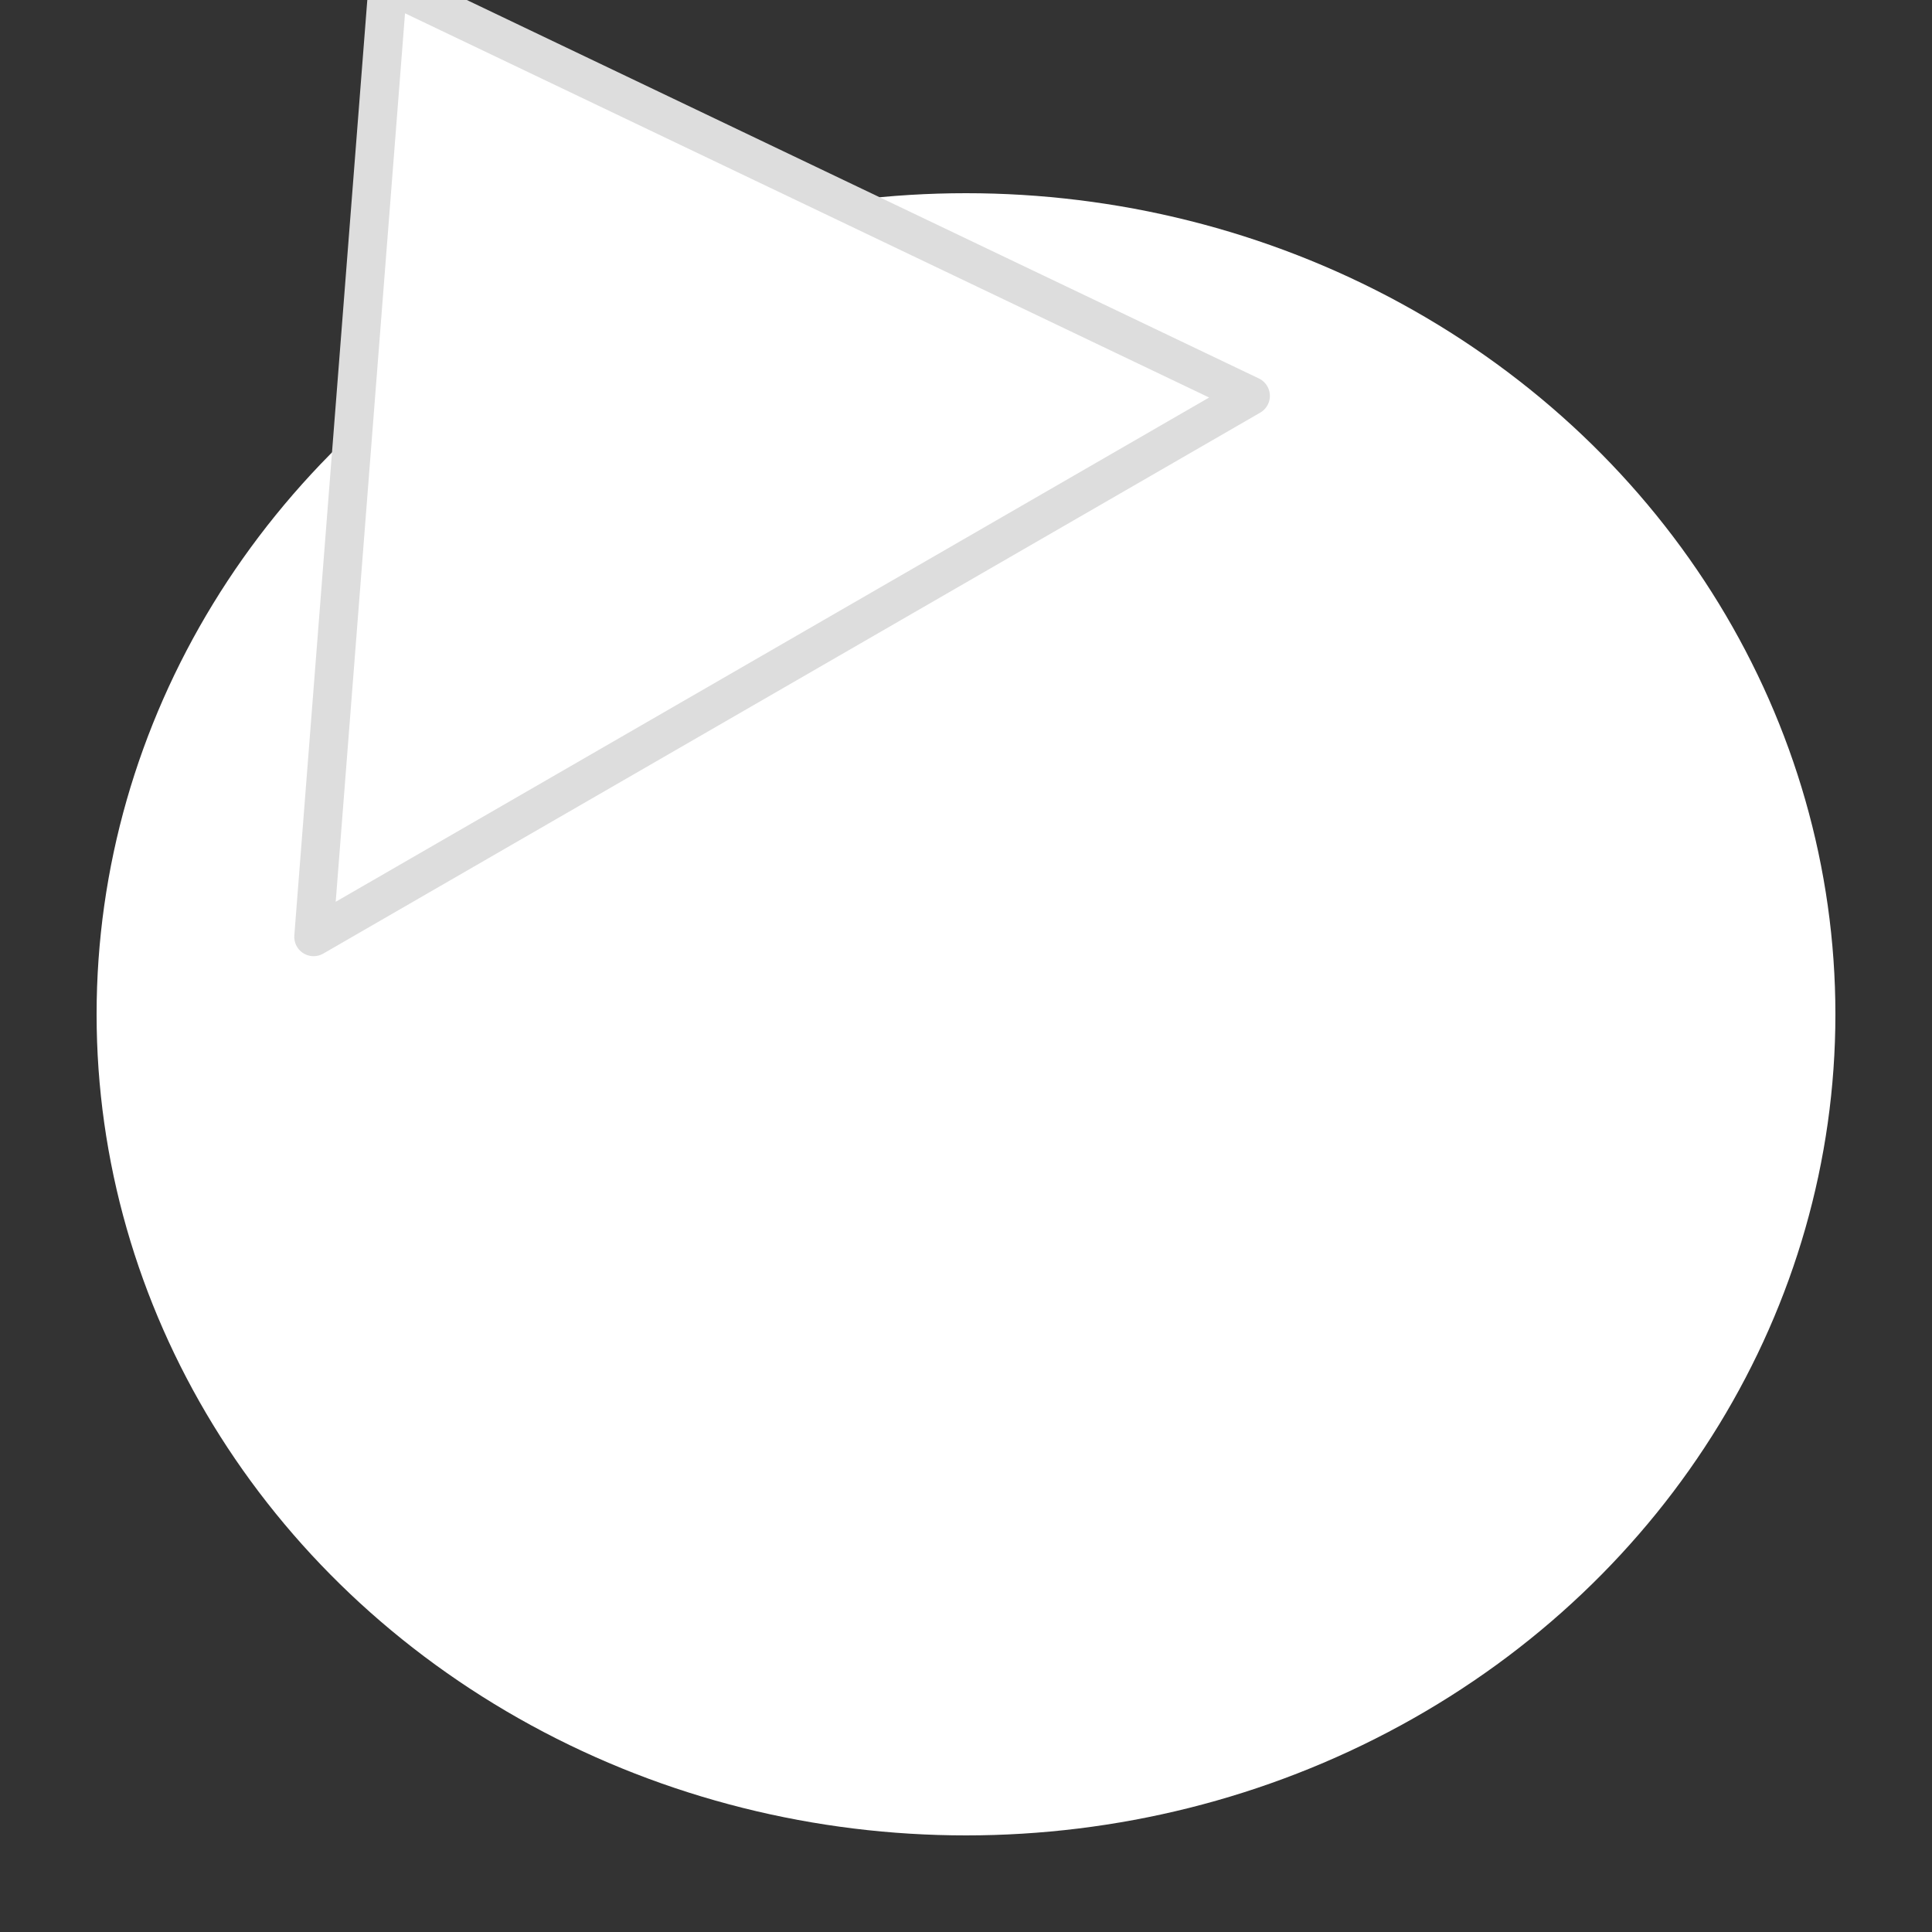
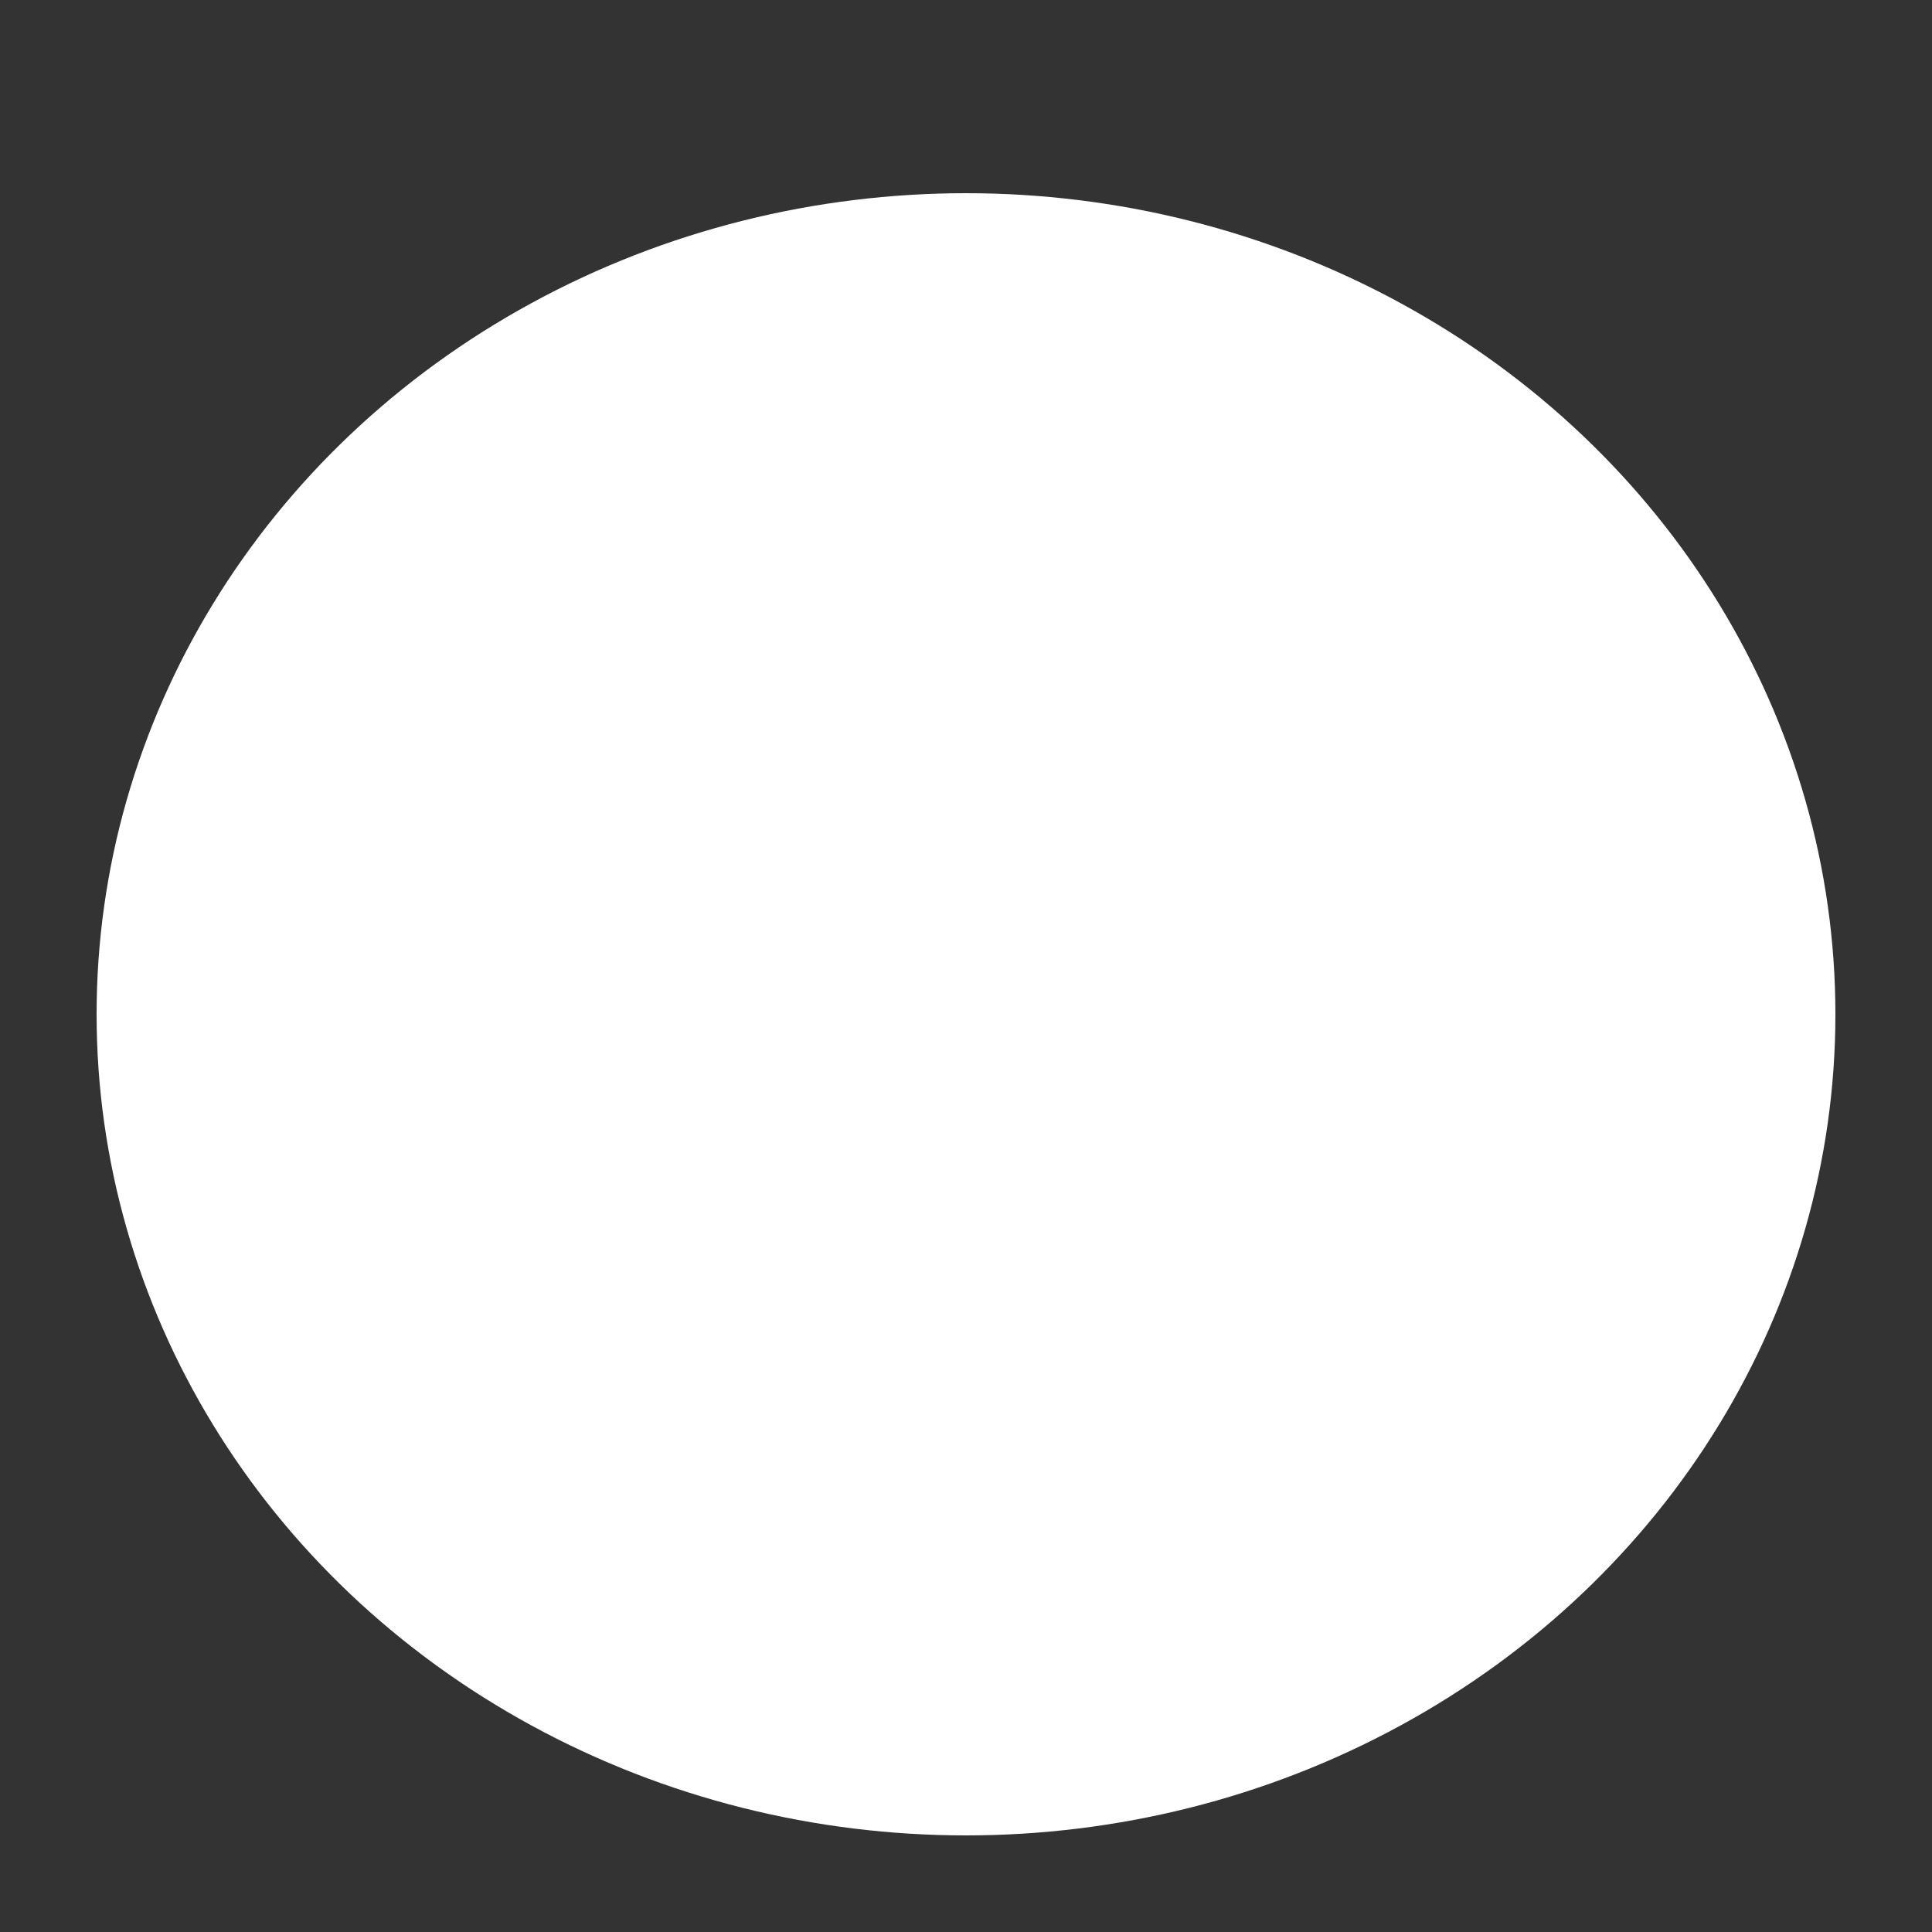
<svg xmlns="http://www.w3.org/2000/svg" width="200" height="200" viewBox="0 0 200 200">
  <rect x="0" y="0" width="200" height="200" fill="#333333" stroke="none" />
  <g class="chisamaru-inner-body">
    <g class="chisamaru-body">
      <ellipse class="body-shape" cx="100" cy="105" rx="90" ry="85" fill="#FFFFFF" />
    </g>
  </g>
-   <path class="bousai-zukin" d="M 100,10 L 30,112 L 170,112 Z" fill="#FFFFFF" stroke="#DDDDDD" stroke-width="5" stroke-linejoin="round" transform="rotate(-30 70 70) translate(0, -15) scale(0.8)" />
</svg>